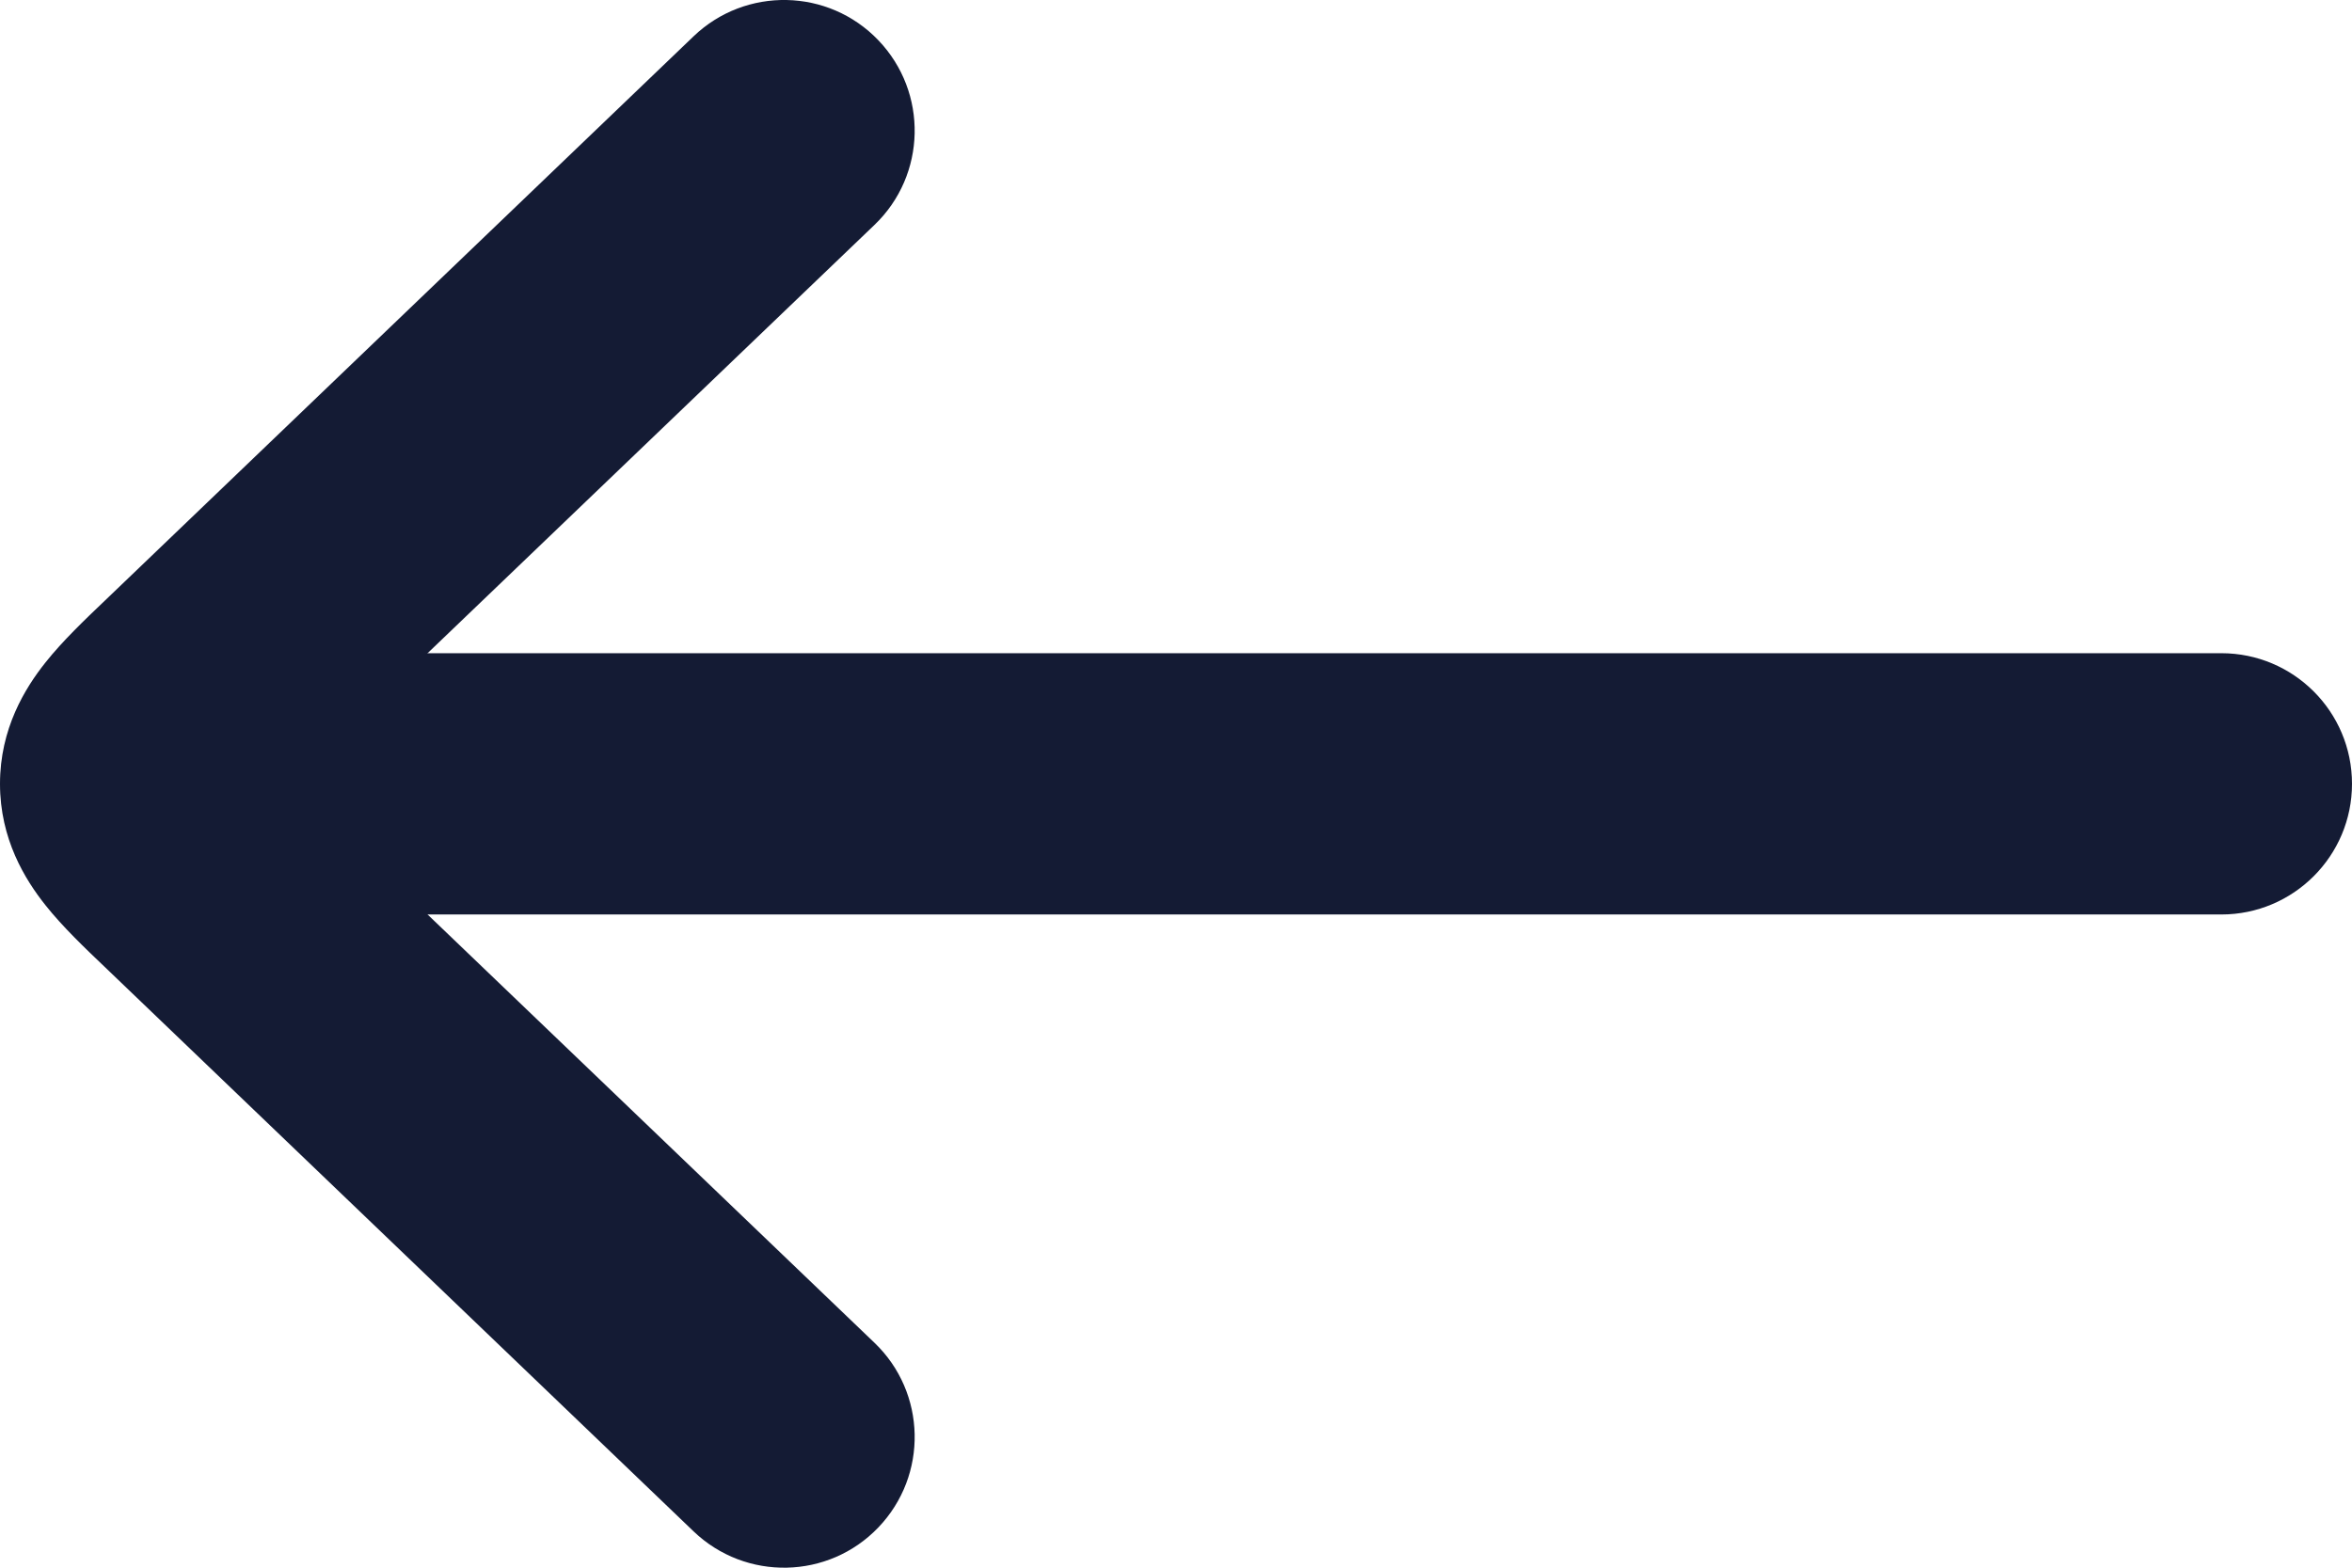
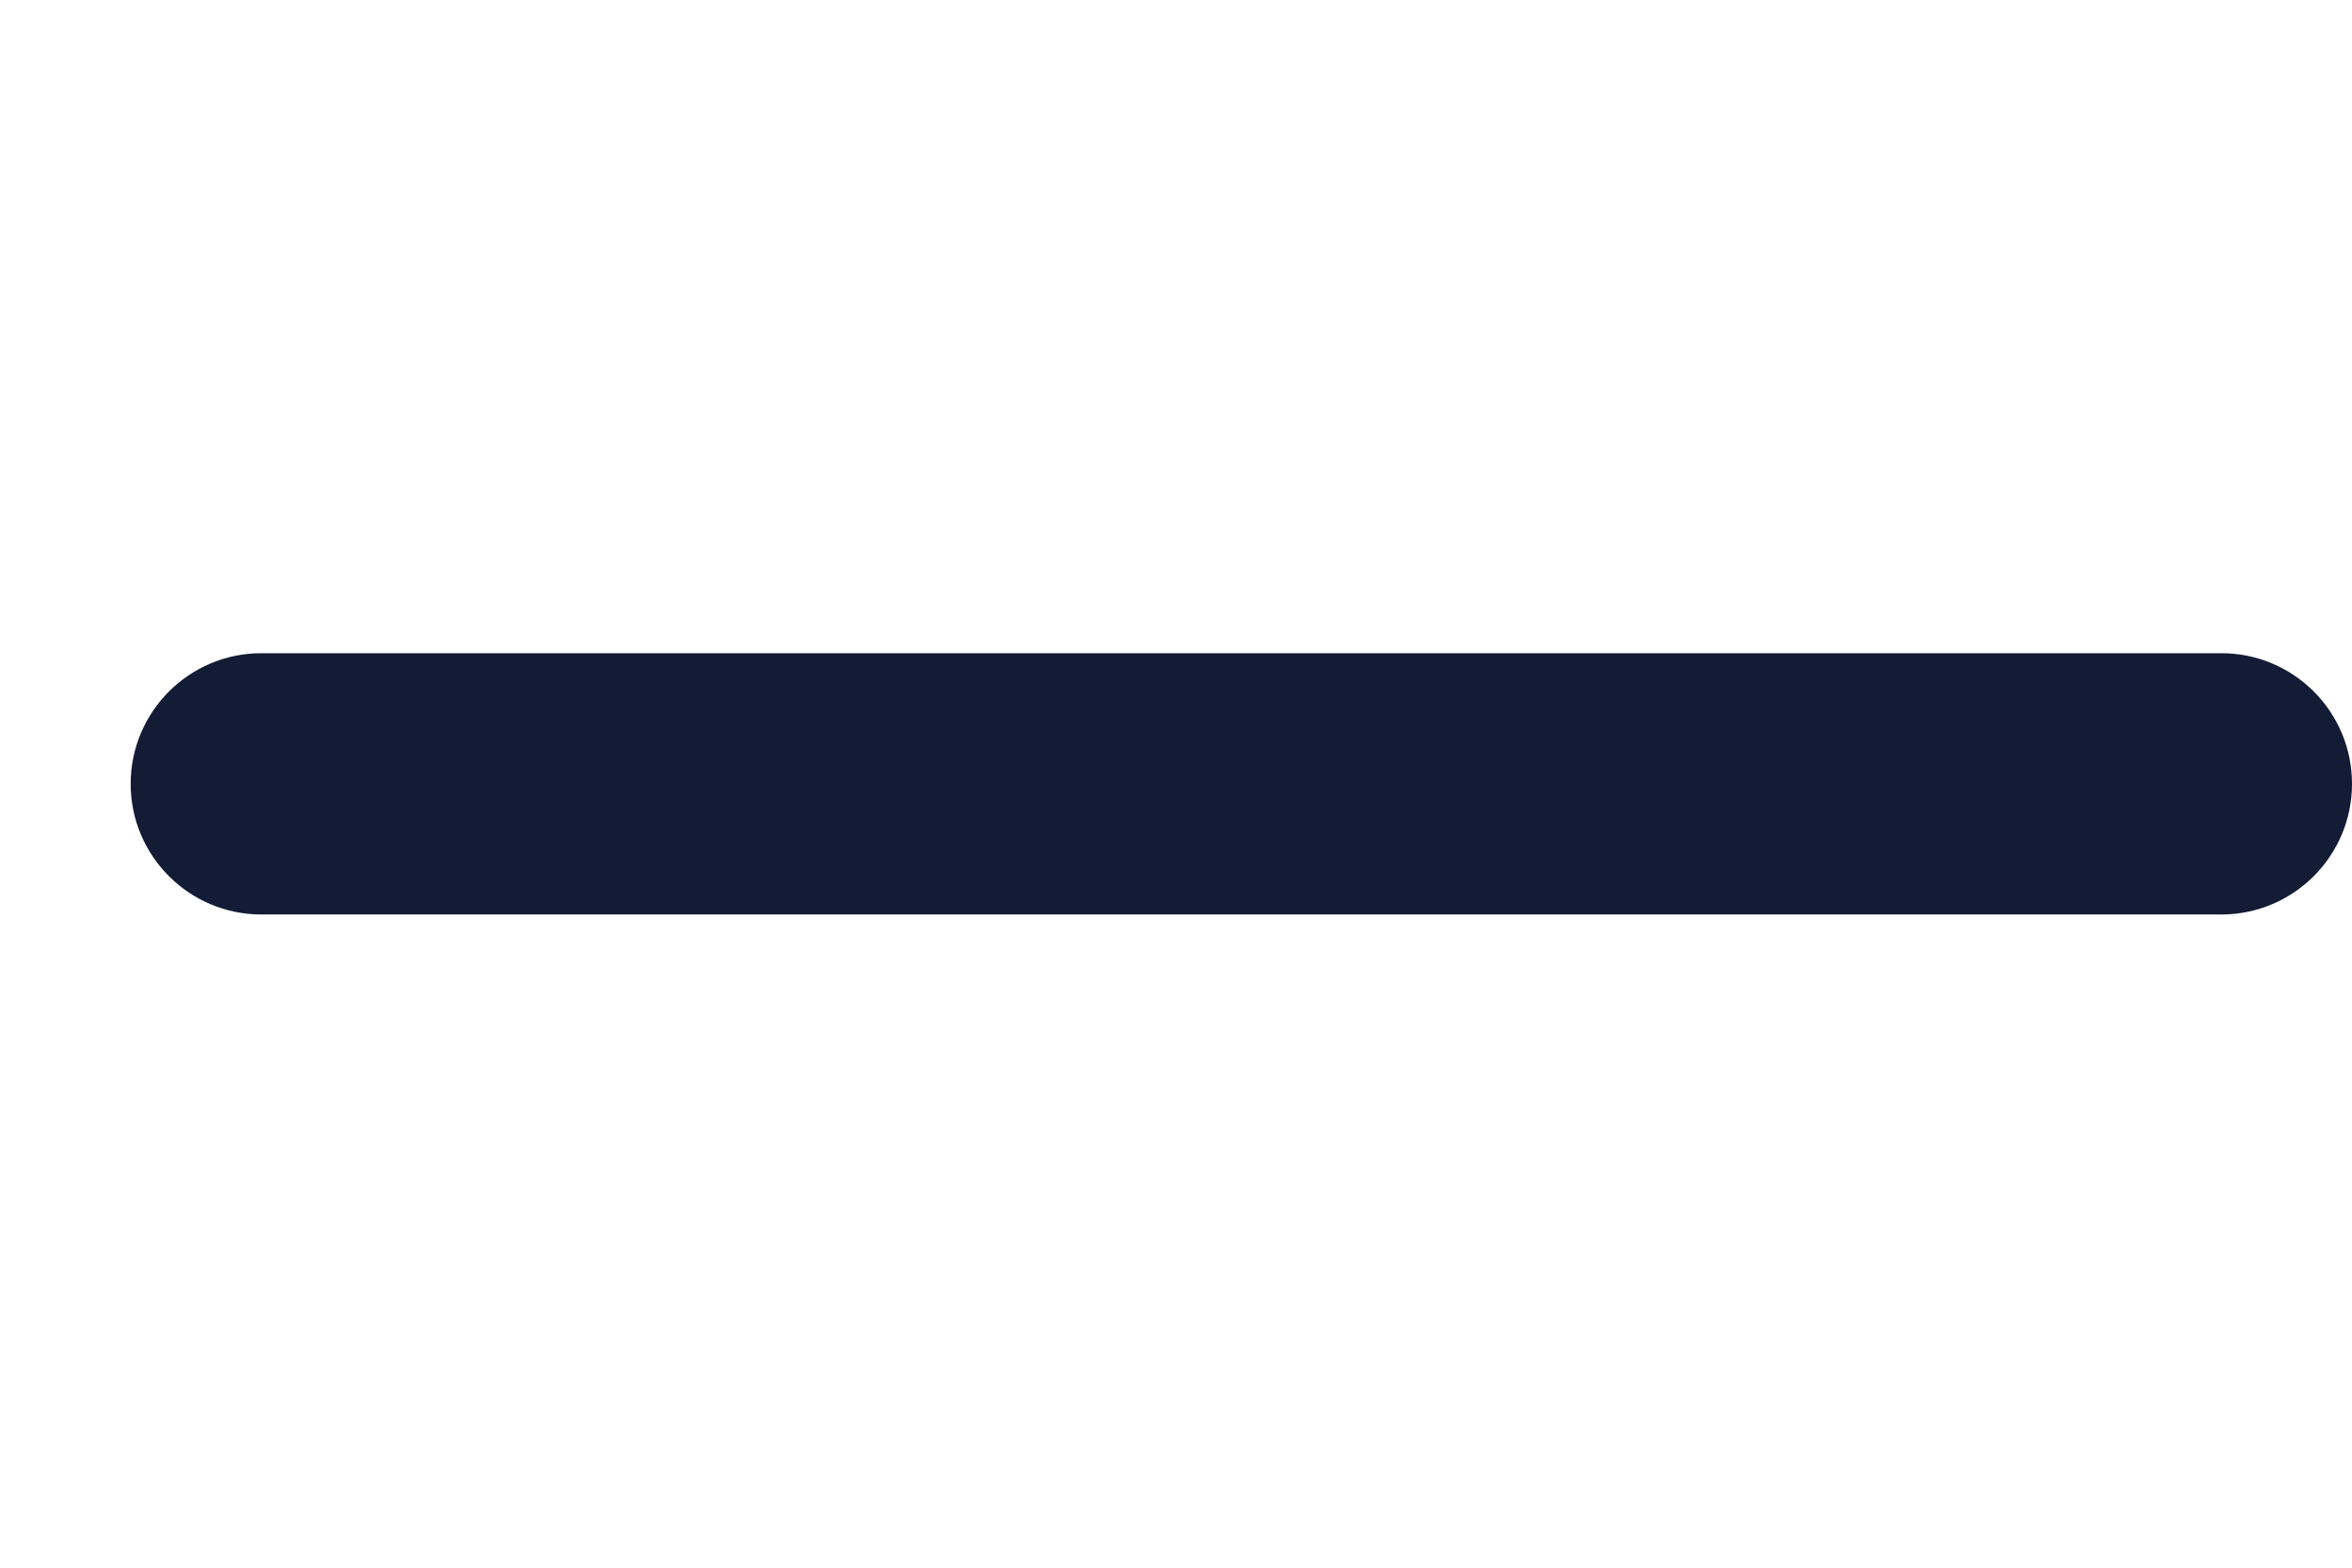
<svg xmlns="http://www.w3.org/2000/svg" width="18" height="12" viewBox="0 0 18 12" fill="none">
  <path fill-rule="evenodd" clip-rule="evenodd" d="M17 7L2 7C1.448 7 1 6.552 1 6C1 5.448 1.448 5 2 5L17 5C17.552 5 18 5.447 18 6C18 6.552 17.552 7 17 7Z" fill="#141B34" />
-   <path d="M6.722 0.308C7.104 0.707 7.091 1.34 6.692 1.722L2.229 6L6.692 10.278C7.091 10.66 7.104 11.293 6.722 11.692C6.34 12.091 5.707 12.104 5.308 11.722L0.801 7.401C0.653 7.26 0.478 7.093 0.348 6.929C0.192 6.733 0 6.423 0 6C0 5.577 0.192 5.267 0.348 5.071C0.478 4.907 0.653 4.74 0.801 4.599L5.308 0.278C5.707 -0.104 6.34 -0.091 6.722 0.308Z" fill="#141B34" />
</svg>